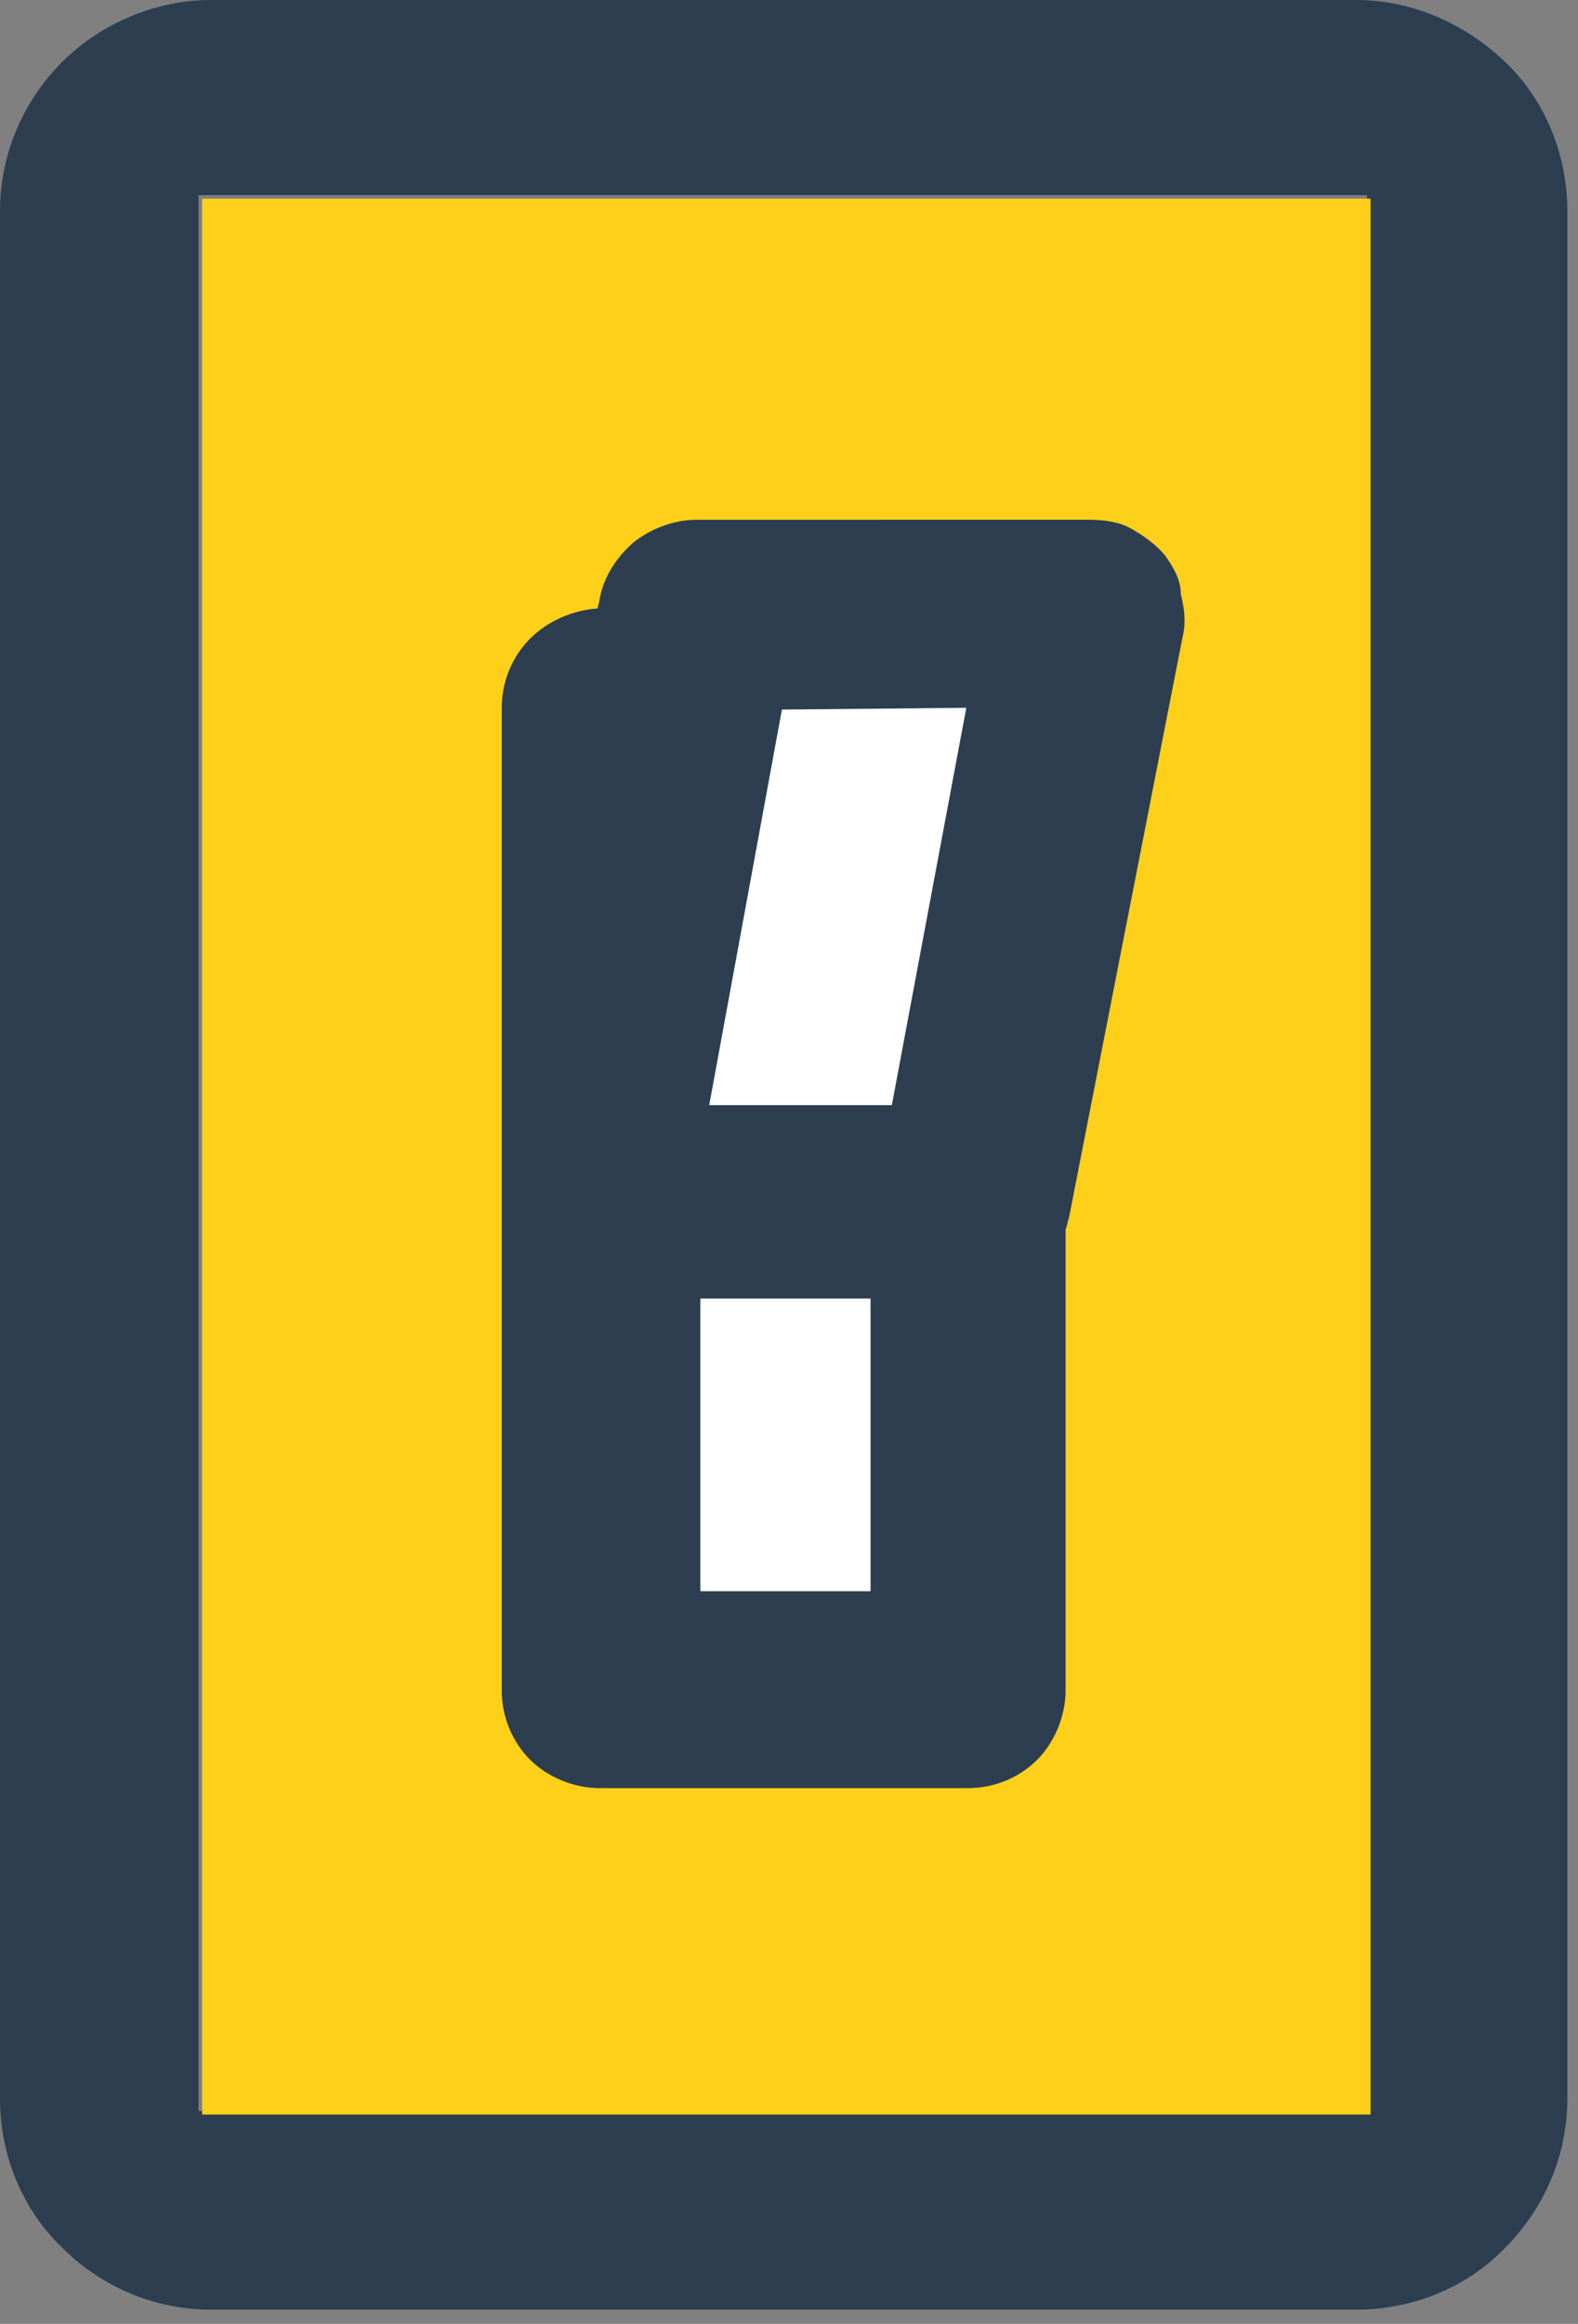
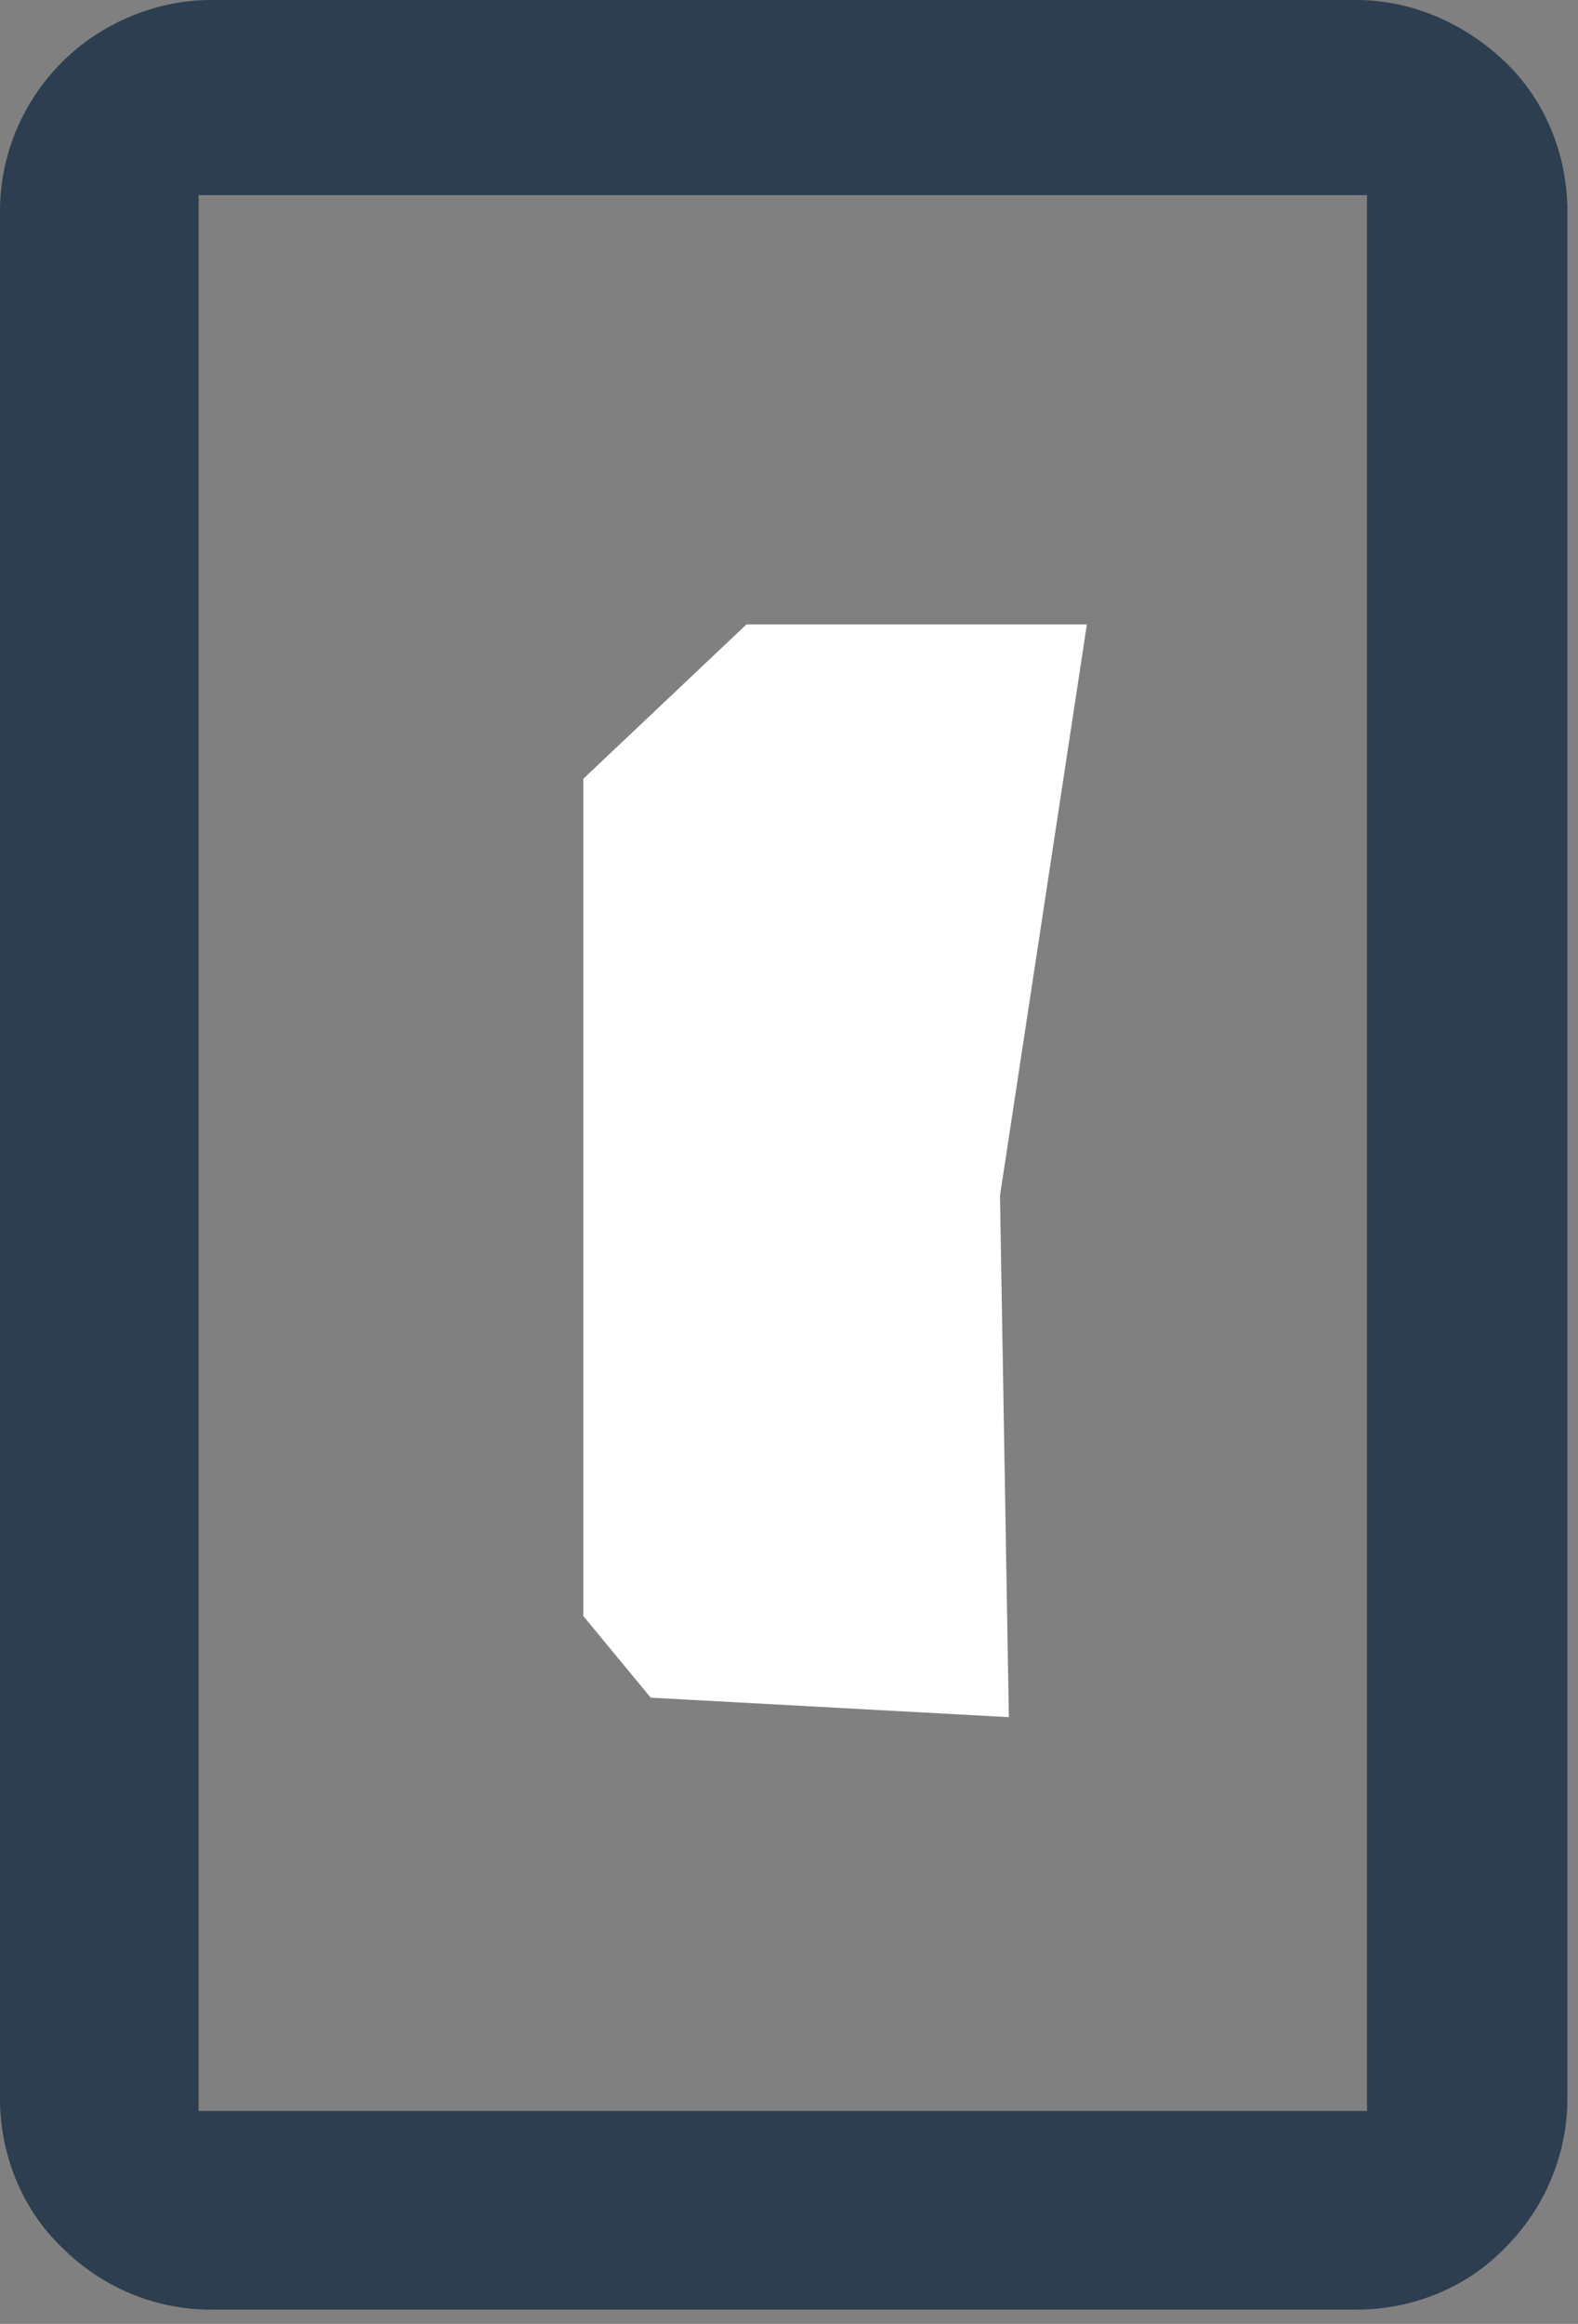
<svg xmlns="http://www.w3.org/2000/svg" version="1.1" id="Ebene_1" x="0px" y="0px" viewBox="0 0 89 131" style="enable-background:new 0 0 89 131;" xml:space="preserve">
  <rect x="0" y="0" width="89" height="131" fill="#808080" stroke="none" />
  <style type="text/css"> .st0{fill:#2C3E50;} .st1{fill:#FED01A;} .st2{fill:#FFFFFF;} </style>
  <path class="st0" d="M76.5,0H11.9C8.8,0,5.7,1.3,3.5,3.5c-2.2,2.2-3.5,5.2-3.5,8.4v106.4c0,3.1,1.2,6.2,3.5,8.4 c2.2,2.2,5.2,3.5,8.4,3.5h64.6c3.1,0,6.2-1.2,8.4-3.5c2.2-2.2,3.5-5.2,3.5-8.4V11.9c0-3.1-1.2-6.2-3.5-8.4C82.6,1.3,79.6,0,76.5,0z M77.2,119H11.2V11h65.9V119z" />
-   <rect x="11.4" y="11.2" class="st1" width="65.9" height="108" />
  <polygon class="st2" points="32.9,91.1 32.9,43.9 42.1,35.2 61.3,35.2 56.4,67.4 56.9,96.8 36.7,95.7 " />
-   <path class="st0" d="M65.7,31.3c-0.5-0.6-1.2-1.1-1.9-1.5c-0.7-0.4-1.6-0.5-2.4-0.5H39.3c-1.3,0-2.6,0.5-3.6,1.3 c-1,0.9-1.7,2-1.9,3.3l-0.1,0.4c-1.4,0.1-2.8,0.7-3.8,1.7c-1,1-1.6,2.4-1.6,3.9v55.4c0,1.5,0.6,2.9,1.6,3.9c1,1,2.5,1.6,3.9,1.6 h20.8c1.5,0,2.9-0.6,3.9-1.6c1-1,1.6-2.5,1.6-3.9v-26c0.1-0.2,0.1-0.4,0.2-0.7l6.4-32.7c0.2-0.8,0.1-1.6-0.1-2.4 C66.6,32.7,66.2,32,65.7,31.3z M49.1,89.7h-9.6V73.2h9.6L49.1,89.7z M50.3,62.3H40L44.1,40l10.4-0.1L50.3,62.3z" />
</svg>